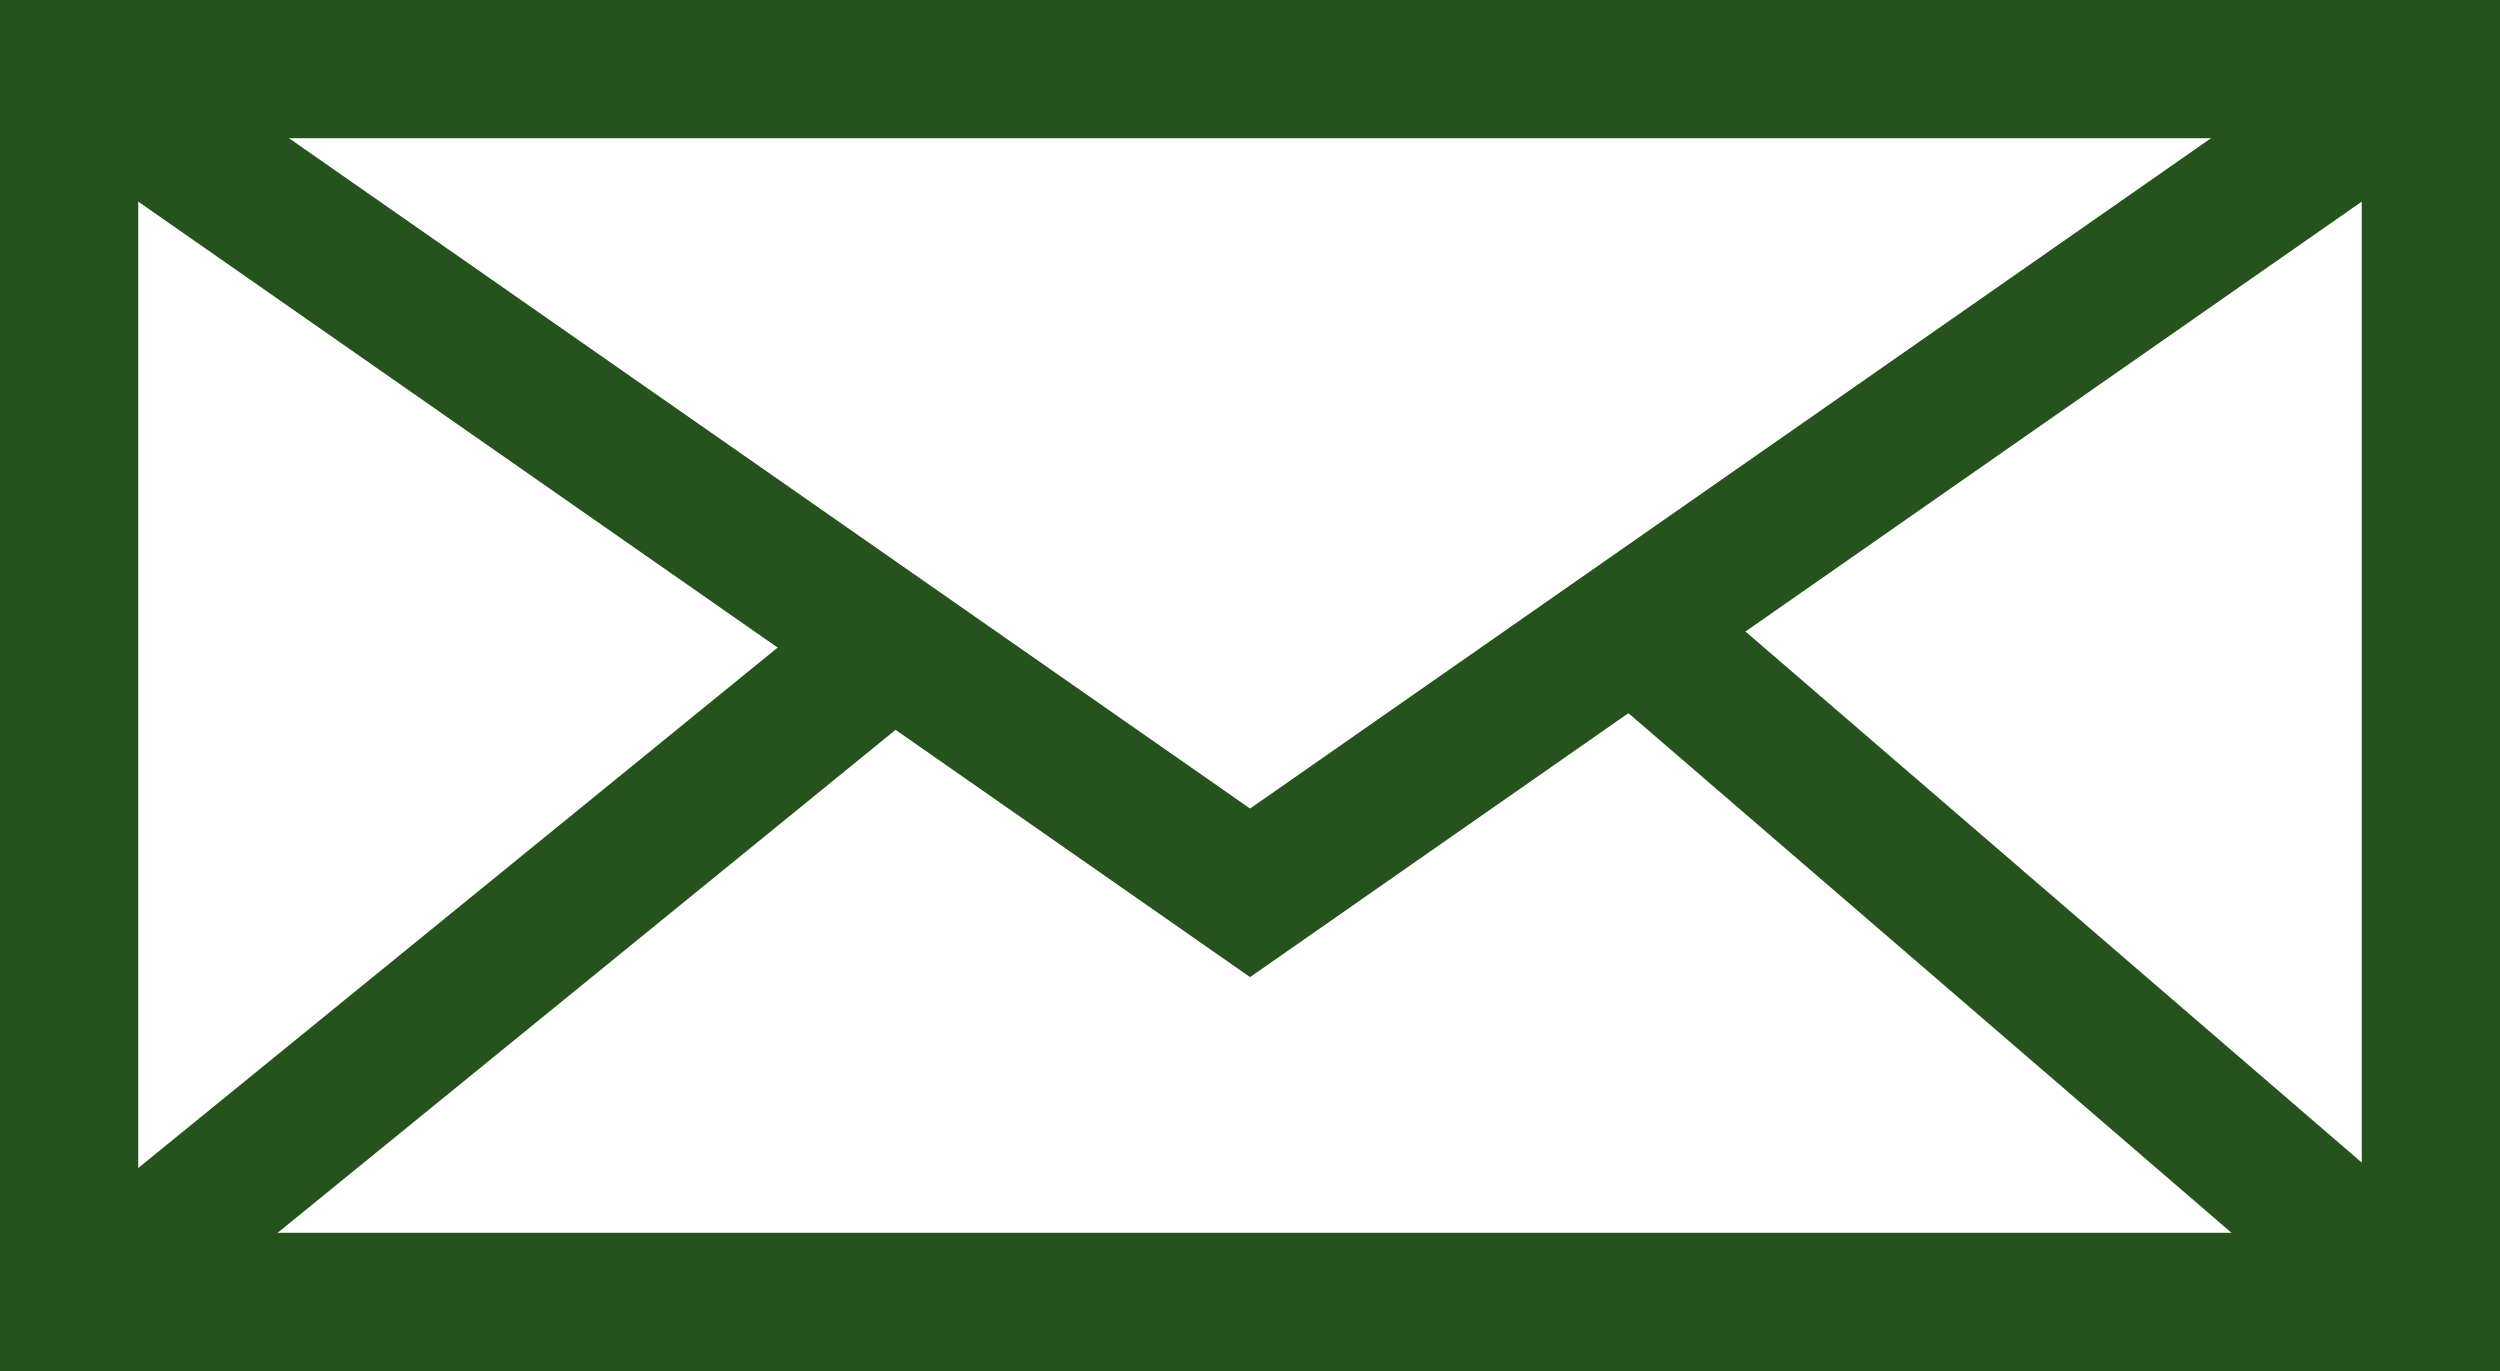
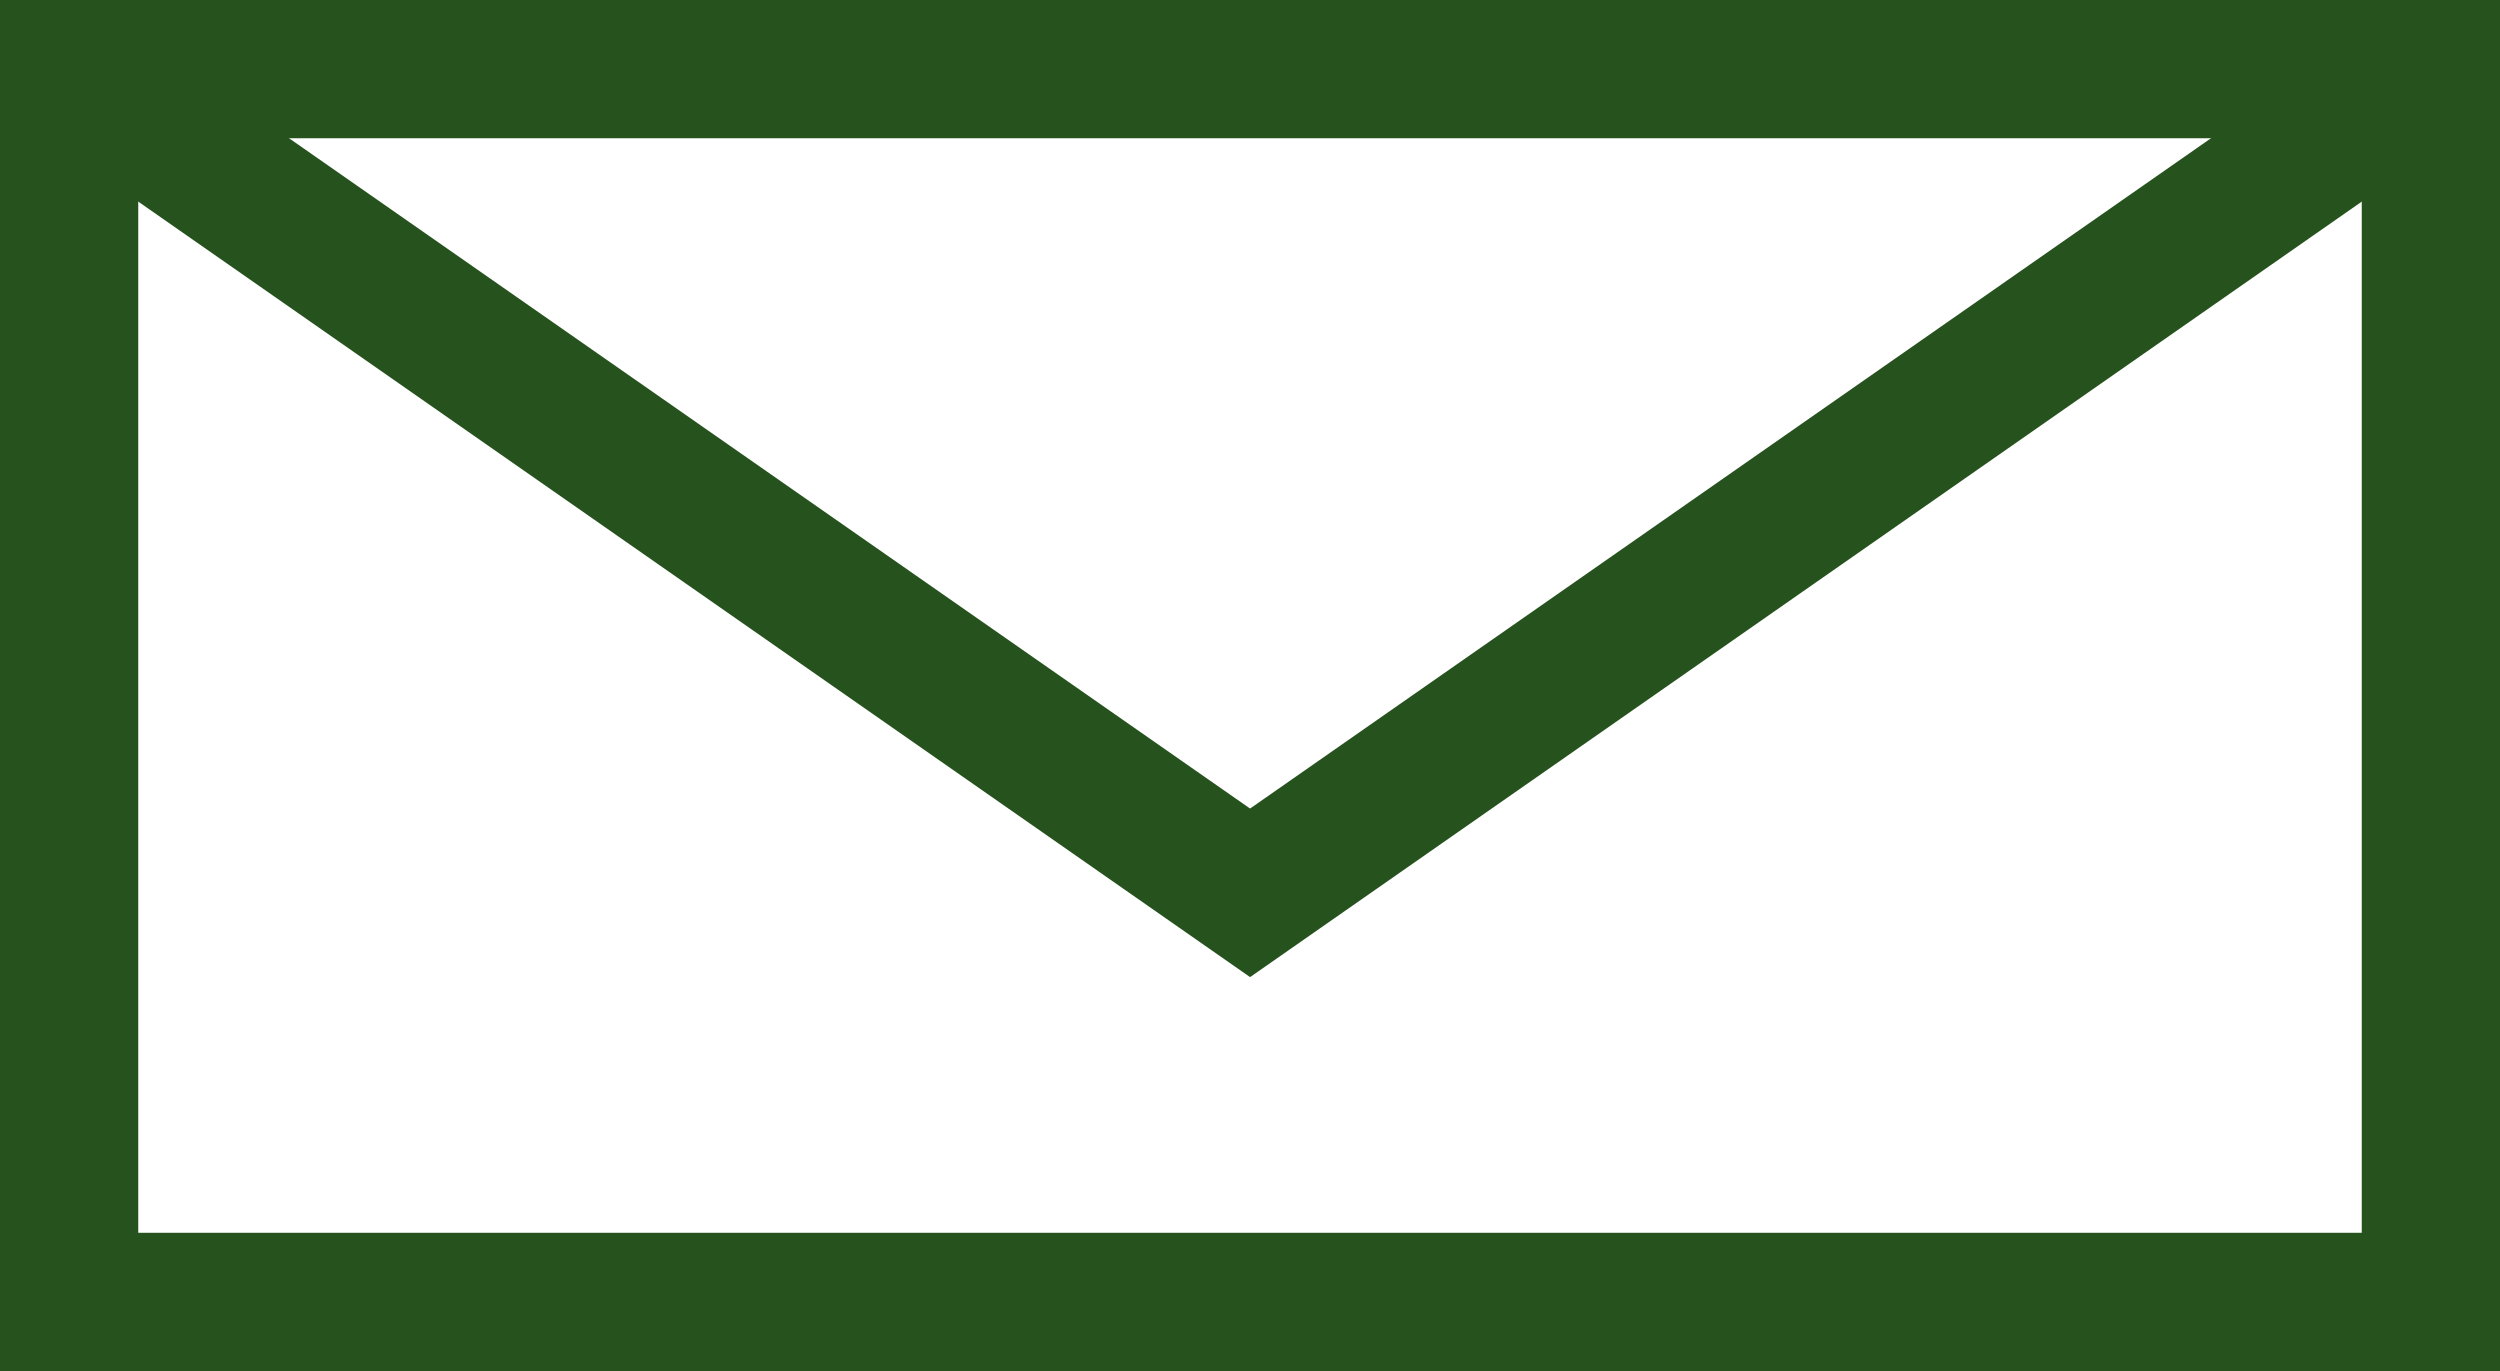
<svg xmlns="http://www.w3.org/2000/svg" version="1.1" id="Capa_1" x="0px" y="0px" width="18.083px" height="9.917px" viewBox="0 0 18.083 9.917" enable-background="new 0 0 18.083 9.917" xml:space="preserve">
  <g>
    <g>
      <rect x="0.5" y="0.5" fill="none" stroke="#26521E" stroke-miterlimit="10" width="17.083" height="8.917" />
      <polyline fill="none" stroke="#26521E" stroke-miterlimit="10" points="0.5,0.5 9.042,6.458 17.583,0.5   " />
    </g>
-     <line fill="none" stroke="#26521E" stroke-miterlimit="10" x1="0.5" y1="9.5" x2="6.455" y2="4.653" />
-     <line fill="none" stroke="#26521E" stroke-miterlimit="10" x1="17.583" y1="9.5" x2="11.958" y2="4.653" />
  </g>
</svg>